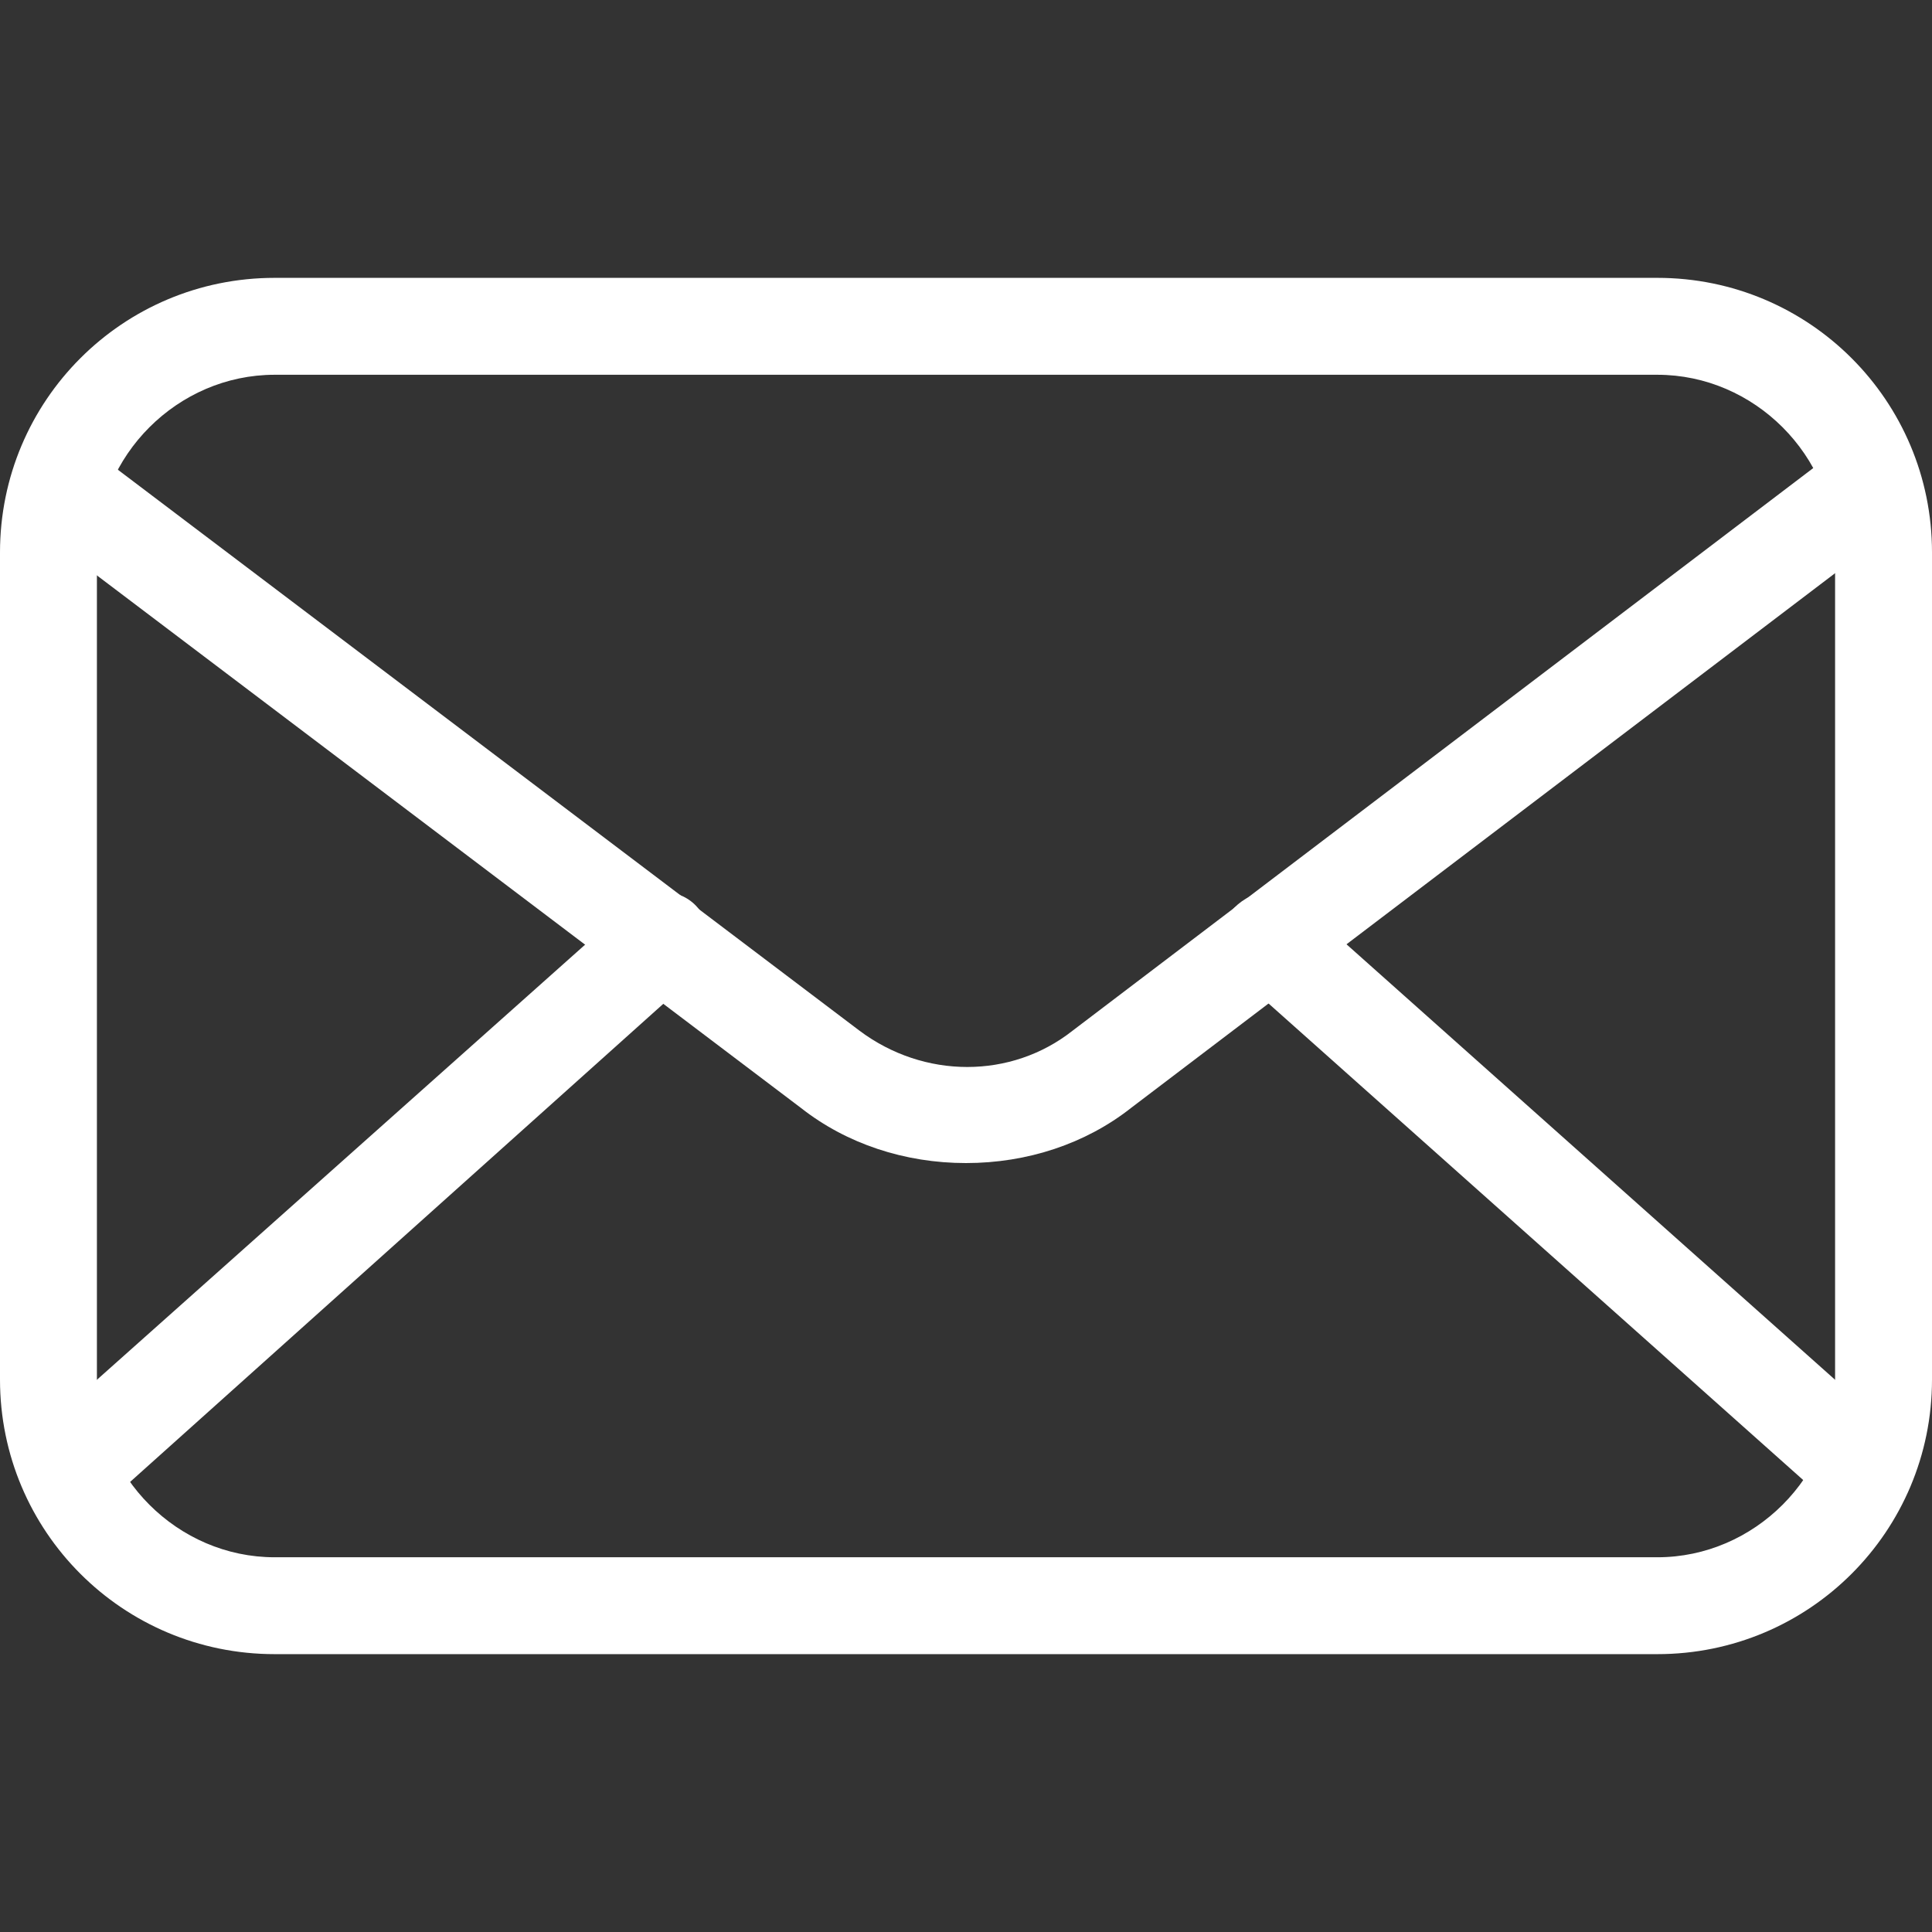
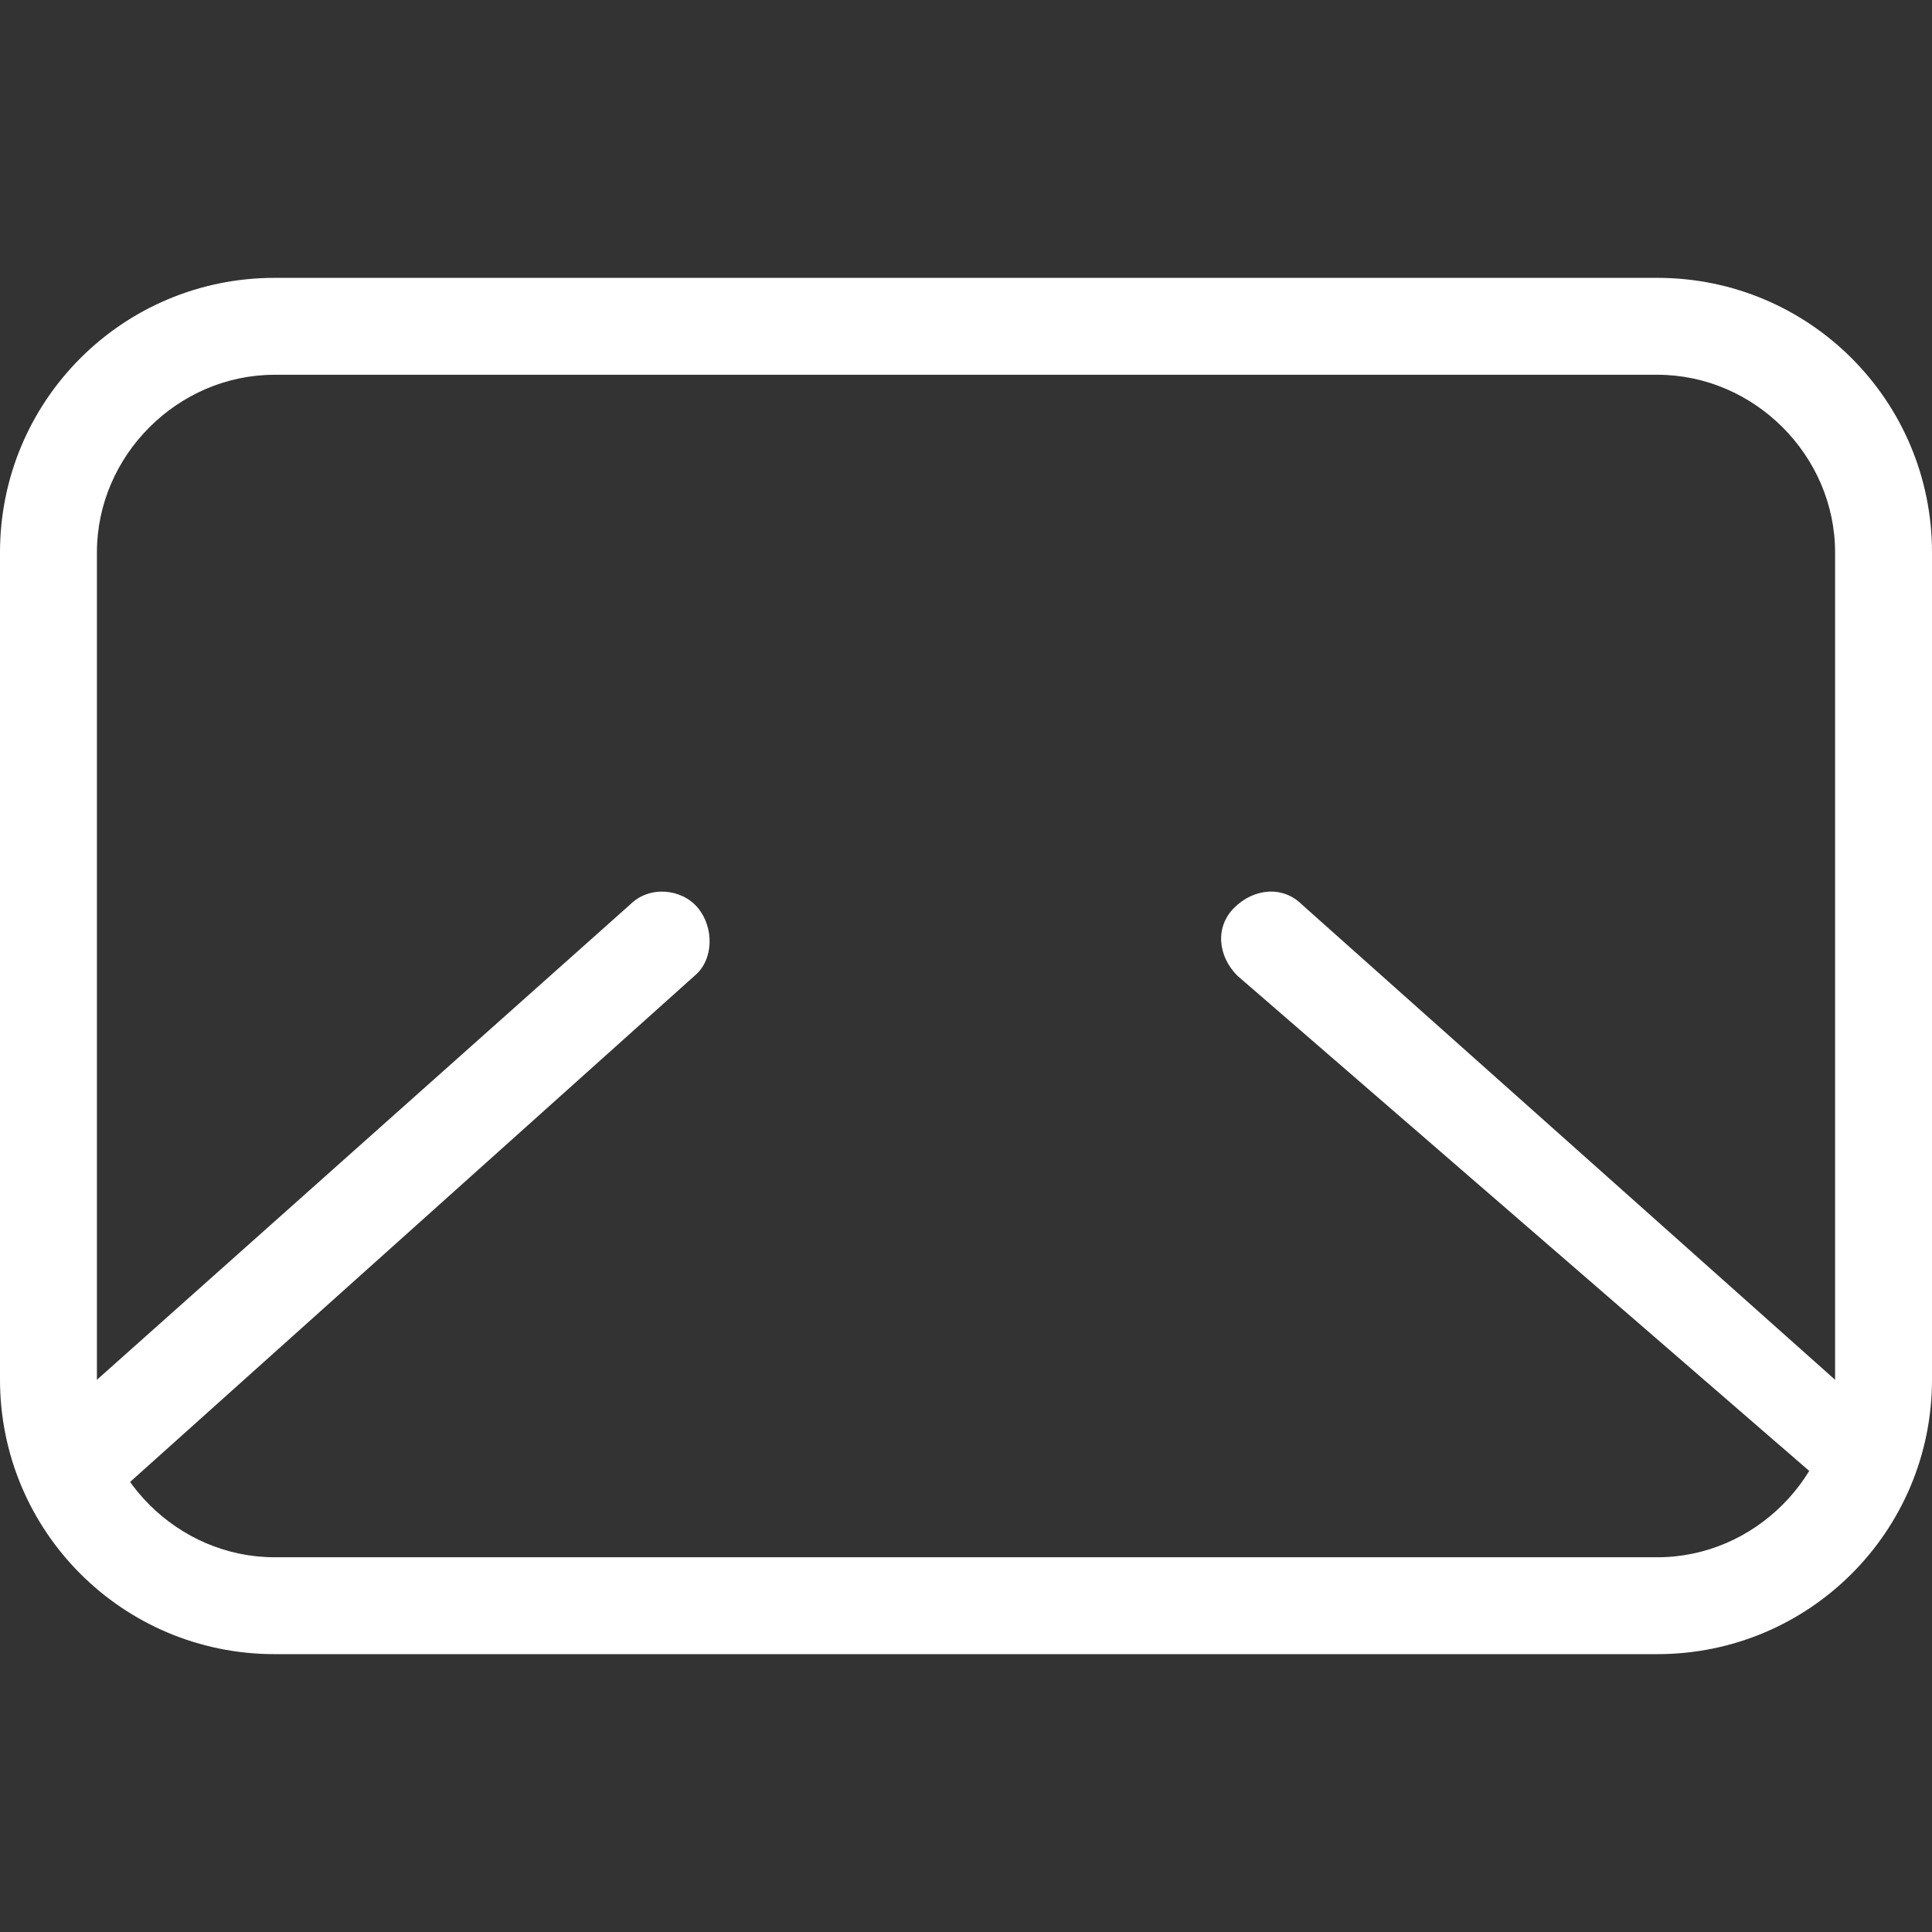
<svg xmlns="http://www.w3.org/2000/svg" version="1.1" id="email" x="0px" y="0px" viewBox="0 0 500 500" style="enable-background:new 0 0 500 500;" xml:space="preserve">
  <rect x="0" y="0" width="500" height="500" fill="#333333" stroke="none" />
  <style type="text/css">
	.st0{fill:#FFFFFF;}
</style>
  <path class="st0" d="M428.93,428.09H71.07C31.77,428.09,0,396.32,0,357.02V142.98c0-39.3,31.77-71.07,71.07-71.07h357.86  c39.3,0,71.07,31.77,71.07,71.07v214.05C500,396.32,468.23,428.09,428.93,428.09z M71.07,96.99c-25.08,0-45.99,20.9-45.99,45.99  v214.05c0,25.08,20.9,45.99,45.99,45.99h357.86c25.08,0,45.99-20.9,45.99-45.99V142.98c0-25.08-20.9-45.99-45.99-45.99  C428.93,96.99,71.07,96.99,71.07,96.99z" />
-   <path class="st0" d="M250,301c-15.89,0-30.94-5.02-42.64-14.21L11.71,138.8c-5.85-4.18-6.69-11.71-3.34-17.56  c4.18-5.85,11.71-6.69,17.56-3.34c0,0,0.84,0,0.84,0.84l195.65,147.99c16.72,12.54,39.3,12.54,55.18,0l194.82-147.99  c5.02-4.18,13.38-3.34,17.56,1.67c4.18,5.02,3.34,13.38-1.67,17.56c0,0-0.84,0-0.84,0.84L292.64,286.79  C280.94,295.99,265.89,301,250,301z" />
-   <path class="st0" d="M17.56,392.98c-6.69,0-12.54-5.85-12.54-12.54c0-3.34,1.67-6.69,4.18-9.2l153.85-137.12  c5.02-5.02,13.38-4.18,17.56,0.84s4.18,13.38-0.84,17.56L25.92,390.47C23.41,392.14,20.07,392.98,17.56,392.98z M482.44,392.98  c-3.34,0-5.85-0.84-8.36-3.34L320.23,252.51c-5.02-5.02-5.85-12.54-0.84-17.56s12.54-5.85,17.56-0.84L490.8,371.24  c5.02,5.02,5.85,12.54,0.84,17.56C489.97,392.14,485.79,392.98,482.44,392.98L482.44,392.98z" />
+   <path class="st0" d="M17.56,392.98c-6.69,0-12.54-5.85-12.54-12.54c0-3.34,1.67-6.69,4.18-9.2l153.85-137.12  c5.02-5.02,13.38-4.18,17.56,0.84s4.18,13.38-0.84,17.56L25.92,390.47C23.41,392.14,20.07,392.98,17.56,392.98z M482.44,392.98  L320.23,252.51c-5.02-5.02-5.85-12.54-0.84-17.56s12.54-5.85,17.56-0.84L490.8,371.24  c5.02,5.02,5.85,12.54,0.84,17.56C489.97,392.14,485.79,392.98,482.44,392.98L482.44,392.98z" />
</svg>